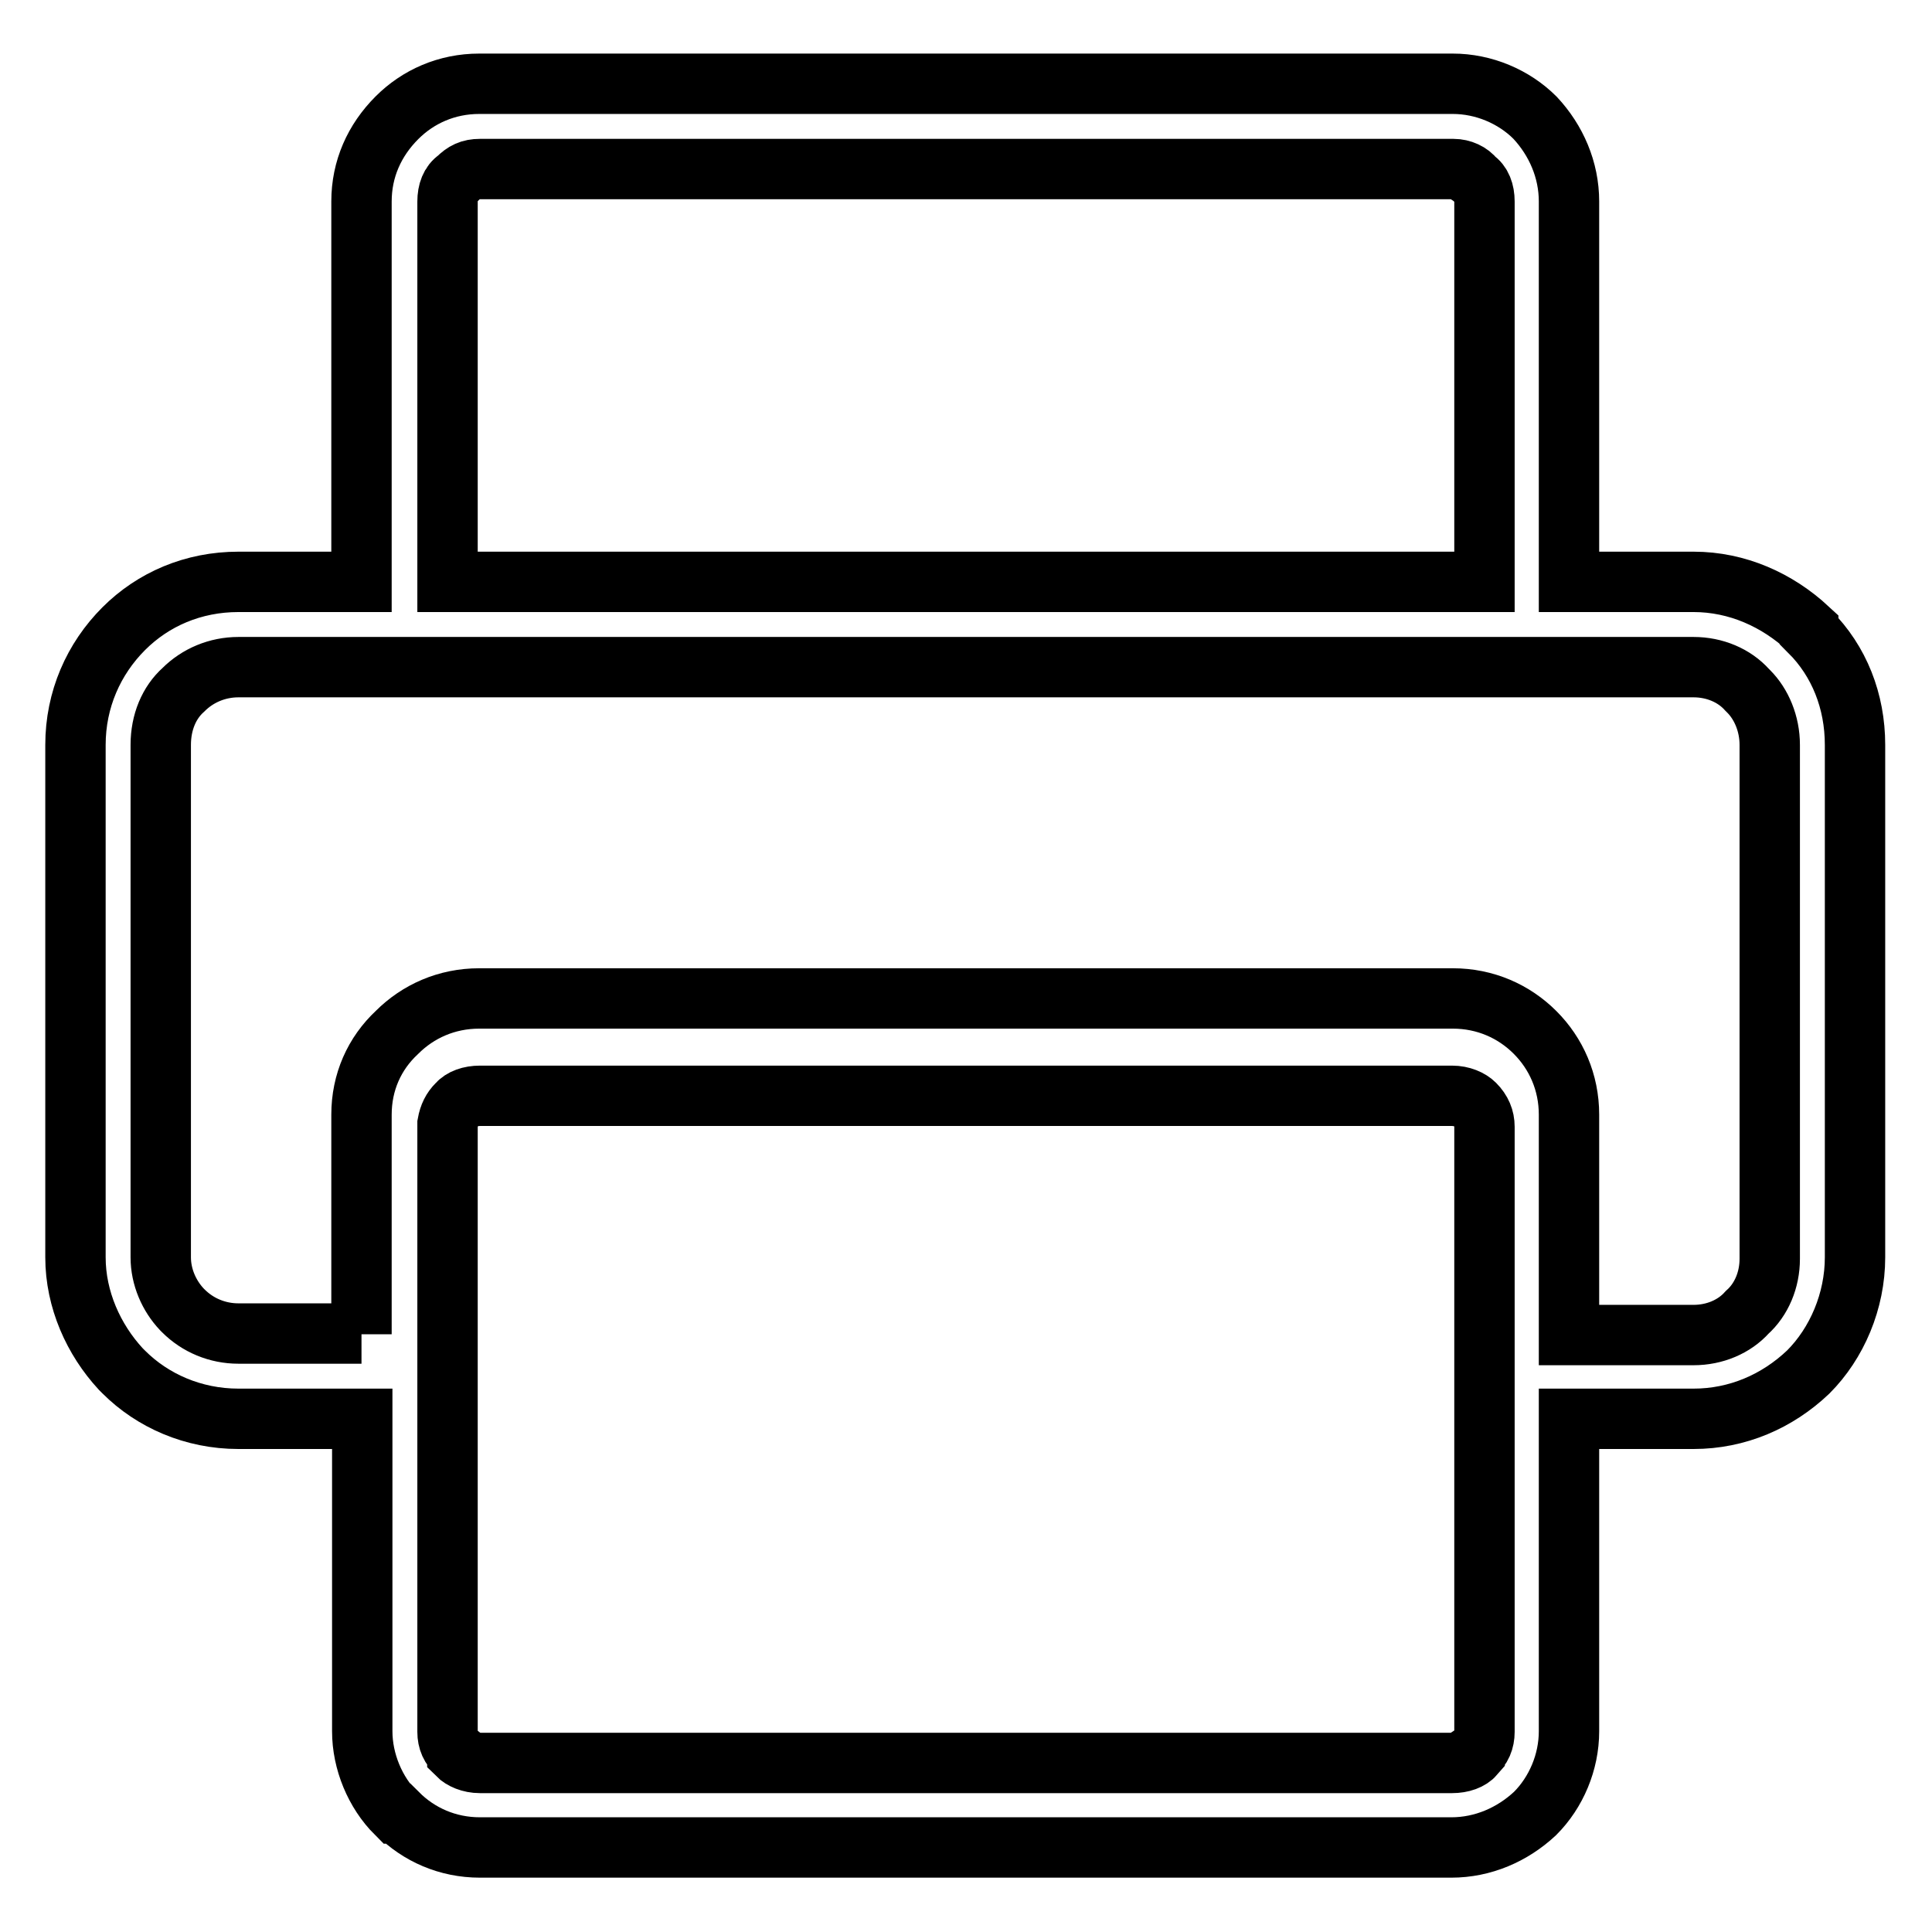
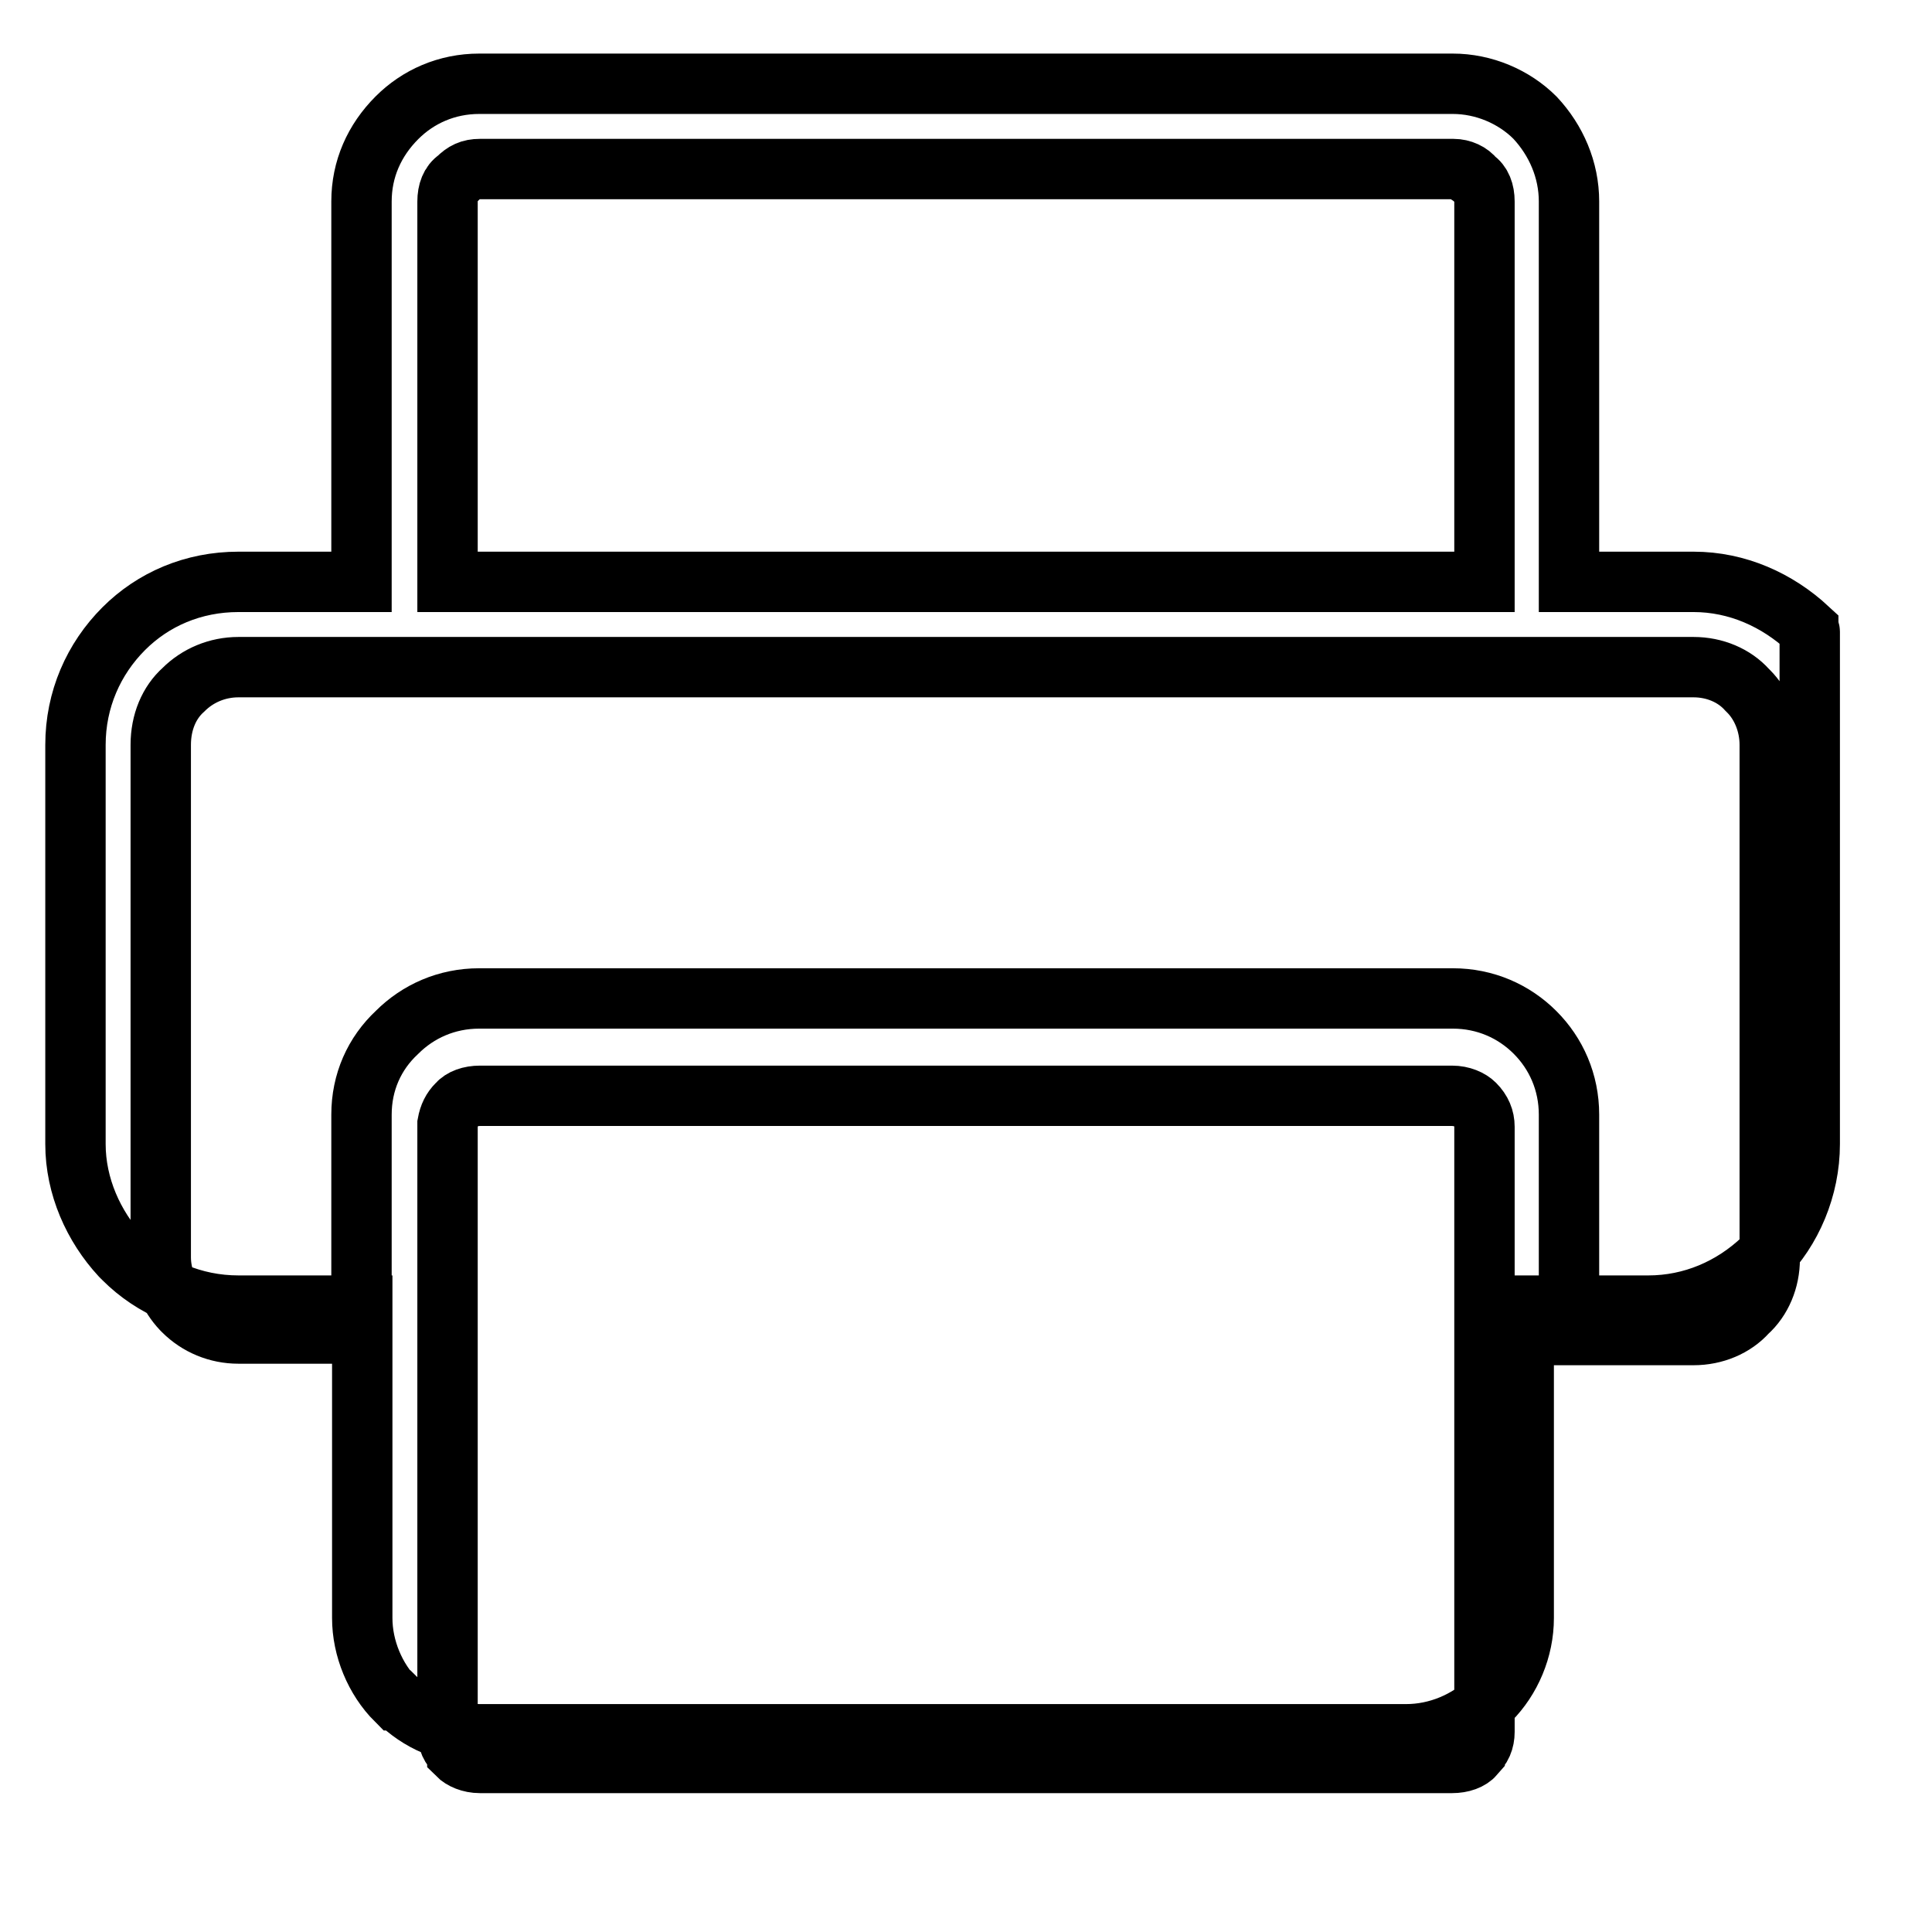
<svg xmlns="http://www.w3.org/2000/svg" version="1.1" x="0px" y="0px" viewBox="0 0 256 256" enable-background="new 0 0 256 256" xml:space="preserve">
  <g>
-     <path stroke-width="8" fill-opacity="0" stroke="#000000" d="M31.6,77.1h16.3V26.7c0-4.3,1.7-8.1,4.7-11.1l0,0c2.8-2.8,6.6-4.5,10.9-4.5h129c4.1,0,8.1,1.7,10.9,4.5l0,0 c2.8,3,4.5,6.9,4.5,11.1v50.4h16.5c5.8,0,11.1,2.4,15.2,6.2c0,0.2,0.2,0.2,0.2,0.4c3.9,3.9,6,9.2,6,15v67.9 c0,5.8-2.4,11.4-6.2,15.2c-4.1,3.9-9.4,6.2-15.2,6.2h-16.5v41.4c0,4.1-1.7,8.1-4.5,10.9l0,0c-3,2.8-6.9,4.5-11.1,4.5H63.6 c-4.3,0-8.1-1.7-10.9-4.5h-0.2c-2.8-2.8-4.5-6.9-4.5-10.9v-41.4H31.6c-6,0-11.4-2.4-15.2-6.2c-0.2-0.2-0.2-0.2-0.4-0.4 c-3.6-3.9-6-9.2-6-14.8V98.7c0-6,2.4-11.4,6.4-15.4C20.3,79.4,25.6,77.1,31.6,77.1L31.6,77.1z M59.3,148.9v33.7c0,0.2,0,0.4,0,0.6 v46.3c0,1.1,0.4,2.1,1.3,2.8v0.2c0.6,0.6,1.7,1.1,3,1.1h128.8c1.3,0,2.4-0.4,3-1.1v-0.2c0.9-0.6,1.3-1.7,1.3-2.8v-80.2 c0-1.1-0.4-2.1-1.3-3l0,0c-0.6-0.6-1.7-1.1-3-1.1H63.6c-1.3,0-2.4,0.4-3,1.1l0,0C59.9,147,59.5,147.8,59.3,148.9L59.3,148.9z  M47.9,176.8v-27.4c0-0.2,0-0.6,0-1.1v-0.6c0-4.3,1.7-8.1,4.7-10.9l0,0c2.8-2.8,6.6-4.5,10.9-4.5h129c4.3,0,8.1,1.7,10.9,4.5l0,0 c2.8,2.8,4.5,6.6,4.5,10.9v29.2h16.5c2.8,0,5.4-1.1,7.1-3c1.9-1.7,3-4.3,3-7.1V98.7c0-2.8-1.1-5.4-2.8-7.1l-0.2-0.2 c-1.7-1.9-4.3-3-7.1-3H31.6c-2.8,0-5.4,1.1-7.3,3c-1.9,1.7-3,4.3-3,7.3v67.9c0,2.6,1.1,5.1,2.8,6.9l0.2,0.2c1.9,1.9,4.5,3,7.3,3 H47.9z M192.6,22.4h-129c-1.3,0-2.1,0.4-3,1.3l0,0l0,0c-0.9,0.6-1.3,1.7-1.3,3v50.4h137.4V26.7c0-1.3-0.4-2.4-1.3-3h0.2h-0.2 C194.8,22.9,193.7,22.4,192.6,22.4L192.6,22.4z" />
+     <path stroke-width="8" fill-opacity="0" stroke="#000000" d="M31.6,77.1h16.3V26.7c0-4.3,1.7-8.1,4.7-11.1l0,0c2.8-2.8,6.6-4.5,10.9-4.5h129c4.1,0,8.1,1.7,10.9,4.5l0,0 c2.8,3,4.5,6.9,4.5,11.1v50.4h16.5c5.8,0,11.1,2.4,15.2,6.2c0,0.2,0.2,0.2,0.2,0.4v67.9 c0,5.8-2.4,11.4-6.2,15.2c-4.1,3.9-9.4,6.2-15.2,6.2h-16.5v41.4c0,4.1-1.7,8.1-4.5,10.9l0,0c-3,2.8-6.9,4.5-11.1,4.5H63.6 c-4.3,0-8.1-1.7-10.9-4.5h-0.2c-2.8-2.8-4.5-6.9-4.5-10.9v-41.4H31.6c-6,0-11.4-2.4-15.2-6.2c-0.2-0.2-0.2-0.2-0.4-0.4 c-3.6-3.9-6-9.2-6-14.8V98.7c0-6,2.4-11.4,6.4-15.4C20.3,79.4,25.6,77.1,31.6,77.1L31.6,77.1z M59.3,148.9v33.7c0,0.2,0,0.4,0,0.6 v46.3c0,1.1,0.4,2.1,1.3,2.8v0.2c0.6,0.6,1.7,1.1,3,1.1h128.8c1.3,0,2.4-0.4,3-1.1v-0.2c0.9-0.6,1.3-1.7,1.3-2.8v-80.2 c0-1.1-0.4-2.1-1.3-3l0,0c-0.6-0.6-1.7-1.1-3-1.1H63.6c-1.3,0-2.4,0.4-3,1.1l0,0C59.9,147,59.5,147.8,59.3,148.9L59.3,148.9z  M47.9,176.8v-27.4c0-0.2,0-0.6,0-1.1v-0.6c0-4.3,1.7-8.1,4.7-10.9l0,0c2.8-2.8,6.6-4.5,10.9-4.5h129c4.3,0,8.1,1.7,10.9,4.5l0,0 c2.8,2.8,4.5,6.6,4.5,10.9v29.2h16.5c2.8,0,5.4-1.1,7.1-3c1.9-1.7,3-4.3,3-7.1V98.7c0-2.8-1.1-5.4-2.8-7.1l-0.2-0.2 c-1.7-1.9-4.3-3-7.1-3H31.6c-2.8,0-5.4,1.1-7.3,3c-1.9,1.7-3,4.3-3,7.3v67.9c0,2.6,1.1,5.1,2.8,6.9l0.2,0.2c1.9,1.9,4.5,3,7.3,3 H47.9z M192.6,22.4h-129c-1.3,0-2.1,0.4-3,1.3l0,0l0,0c-0.9,0.6-1.3,1.7-1.3,3v50.4h137.4V26.7c0-1.3-0.4-2.4-1.3-3h0.2h-0.2 C194.8,22.9,193.7,22.4,192.6,22.4L192.6,22.4z" />
  </g>
</svg>